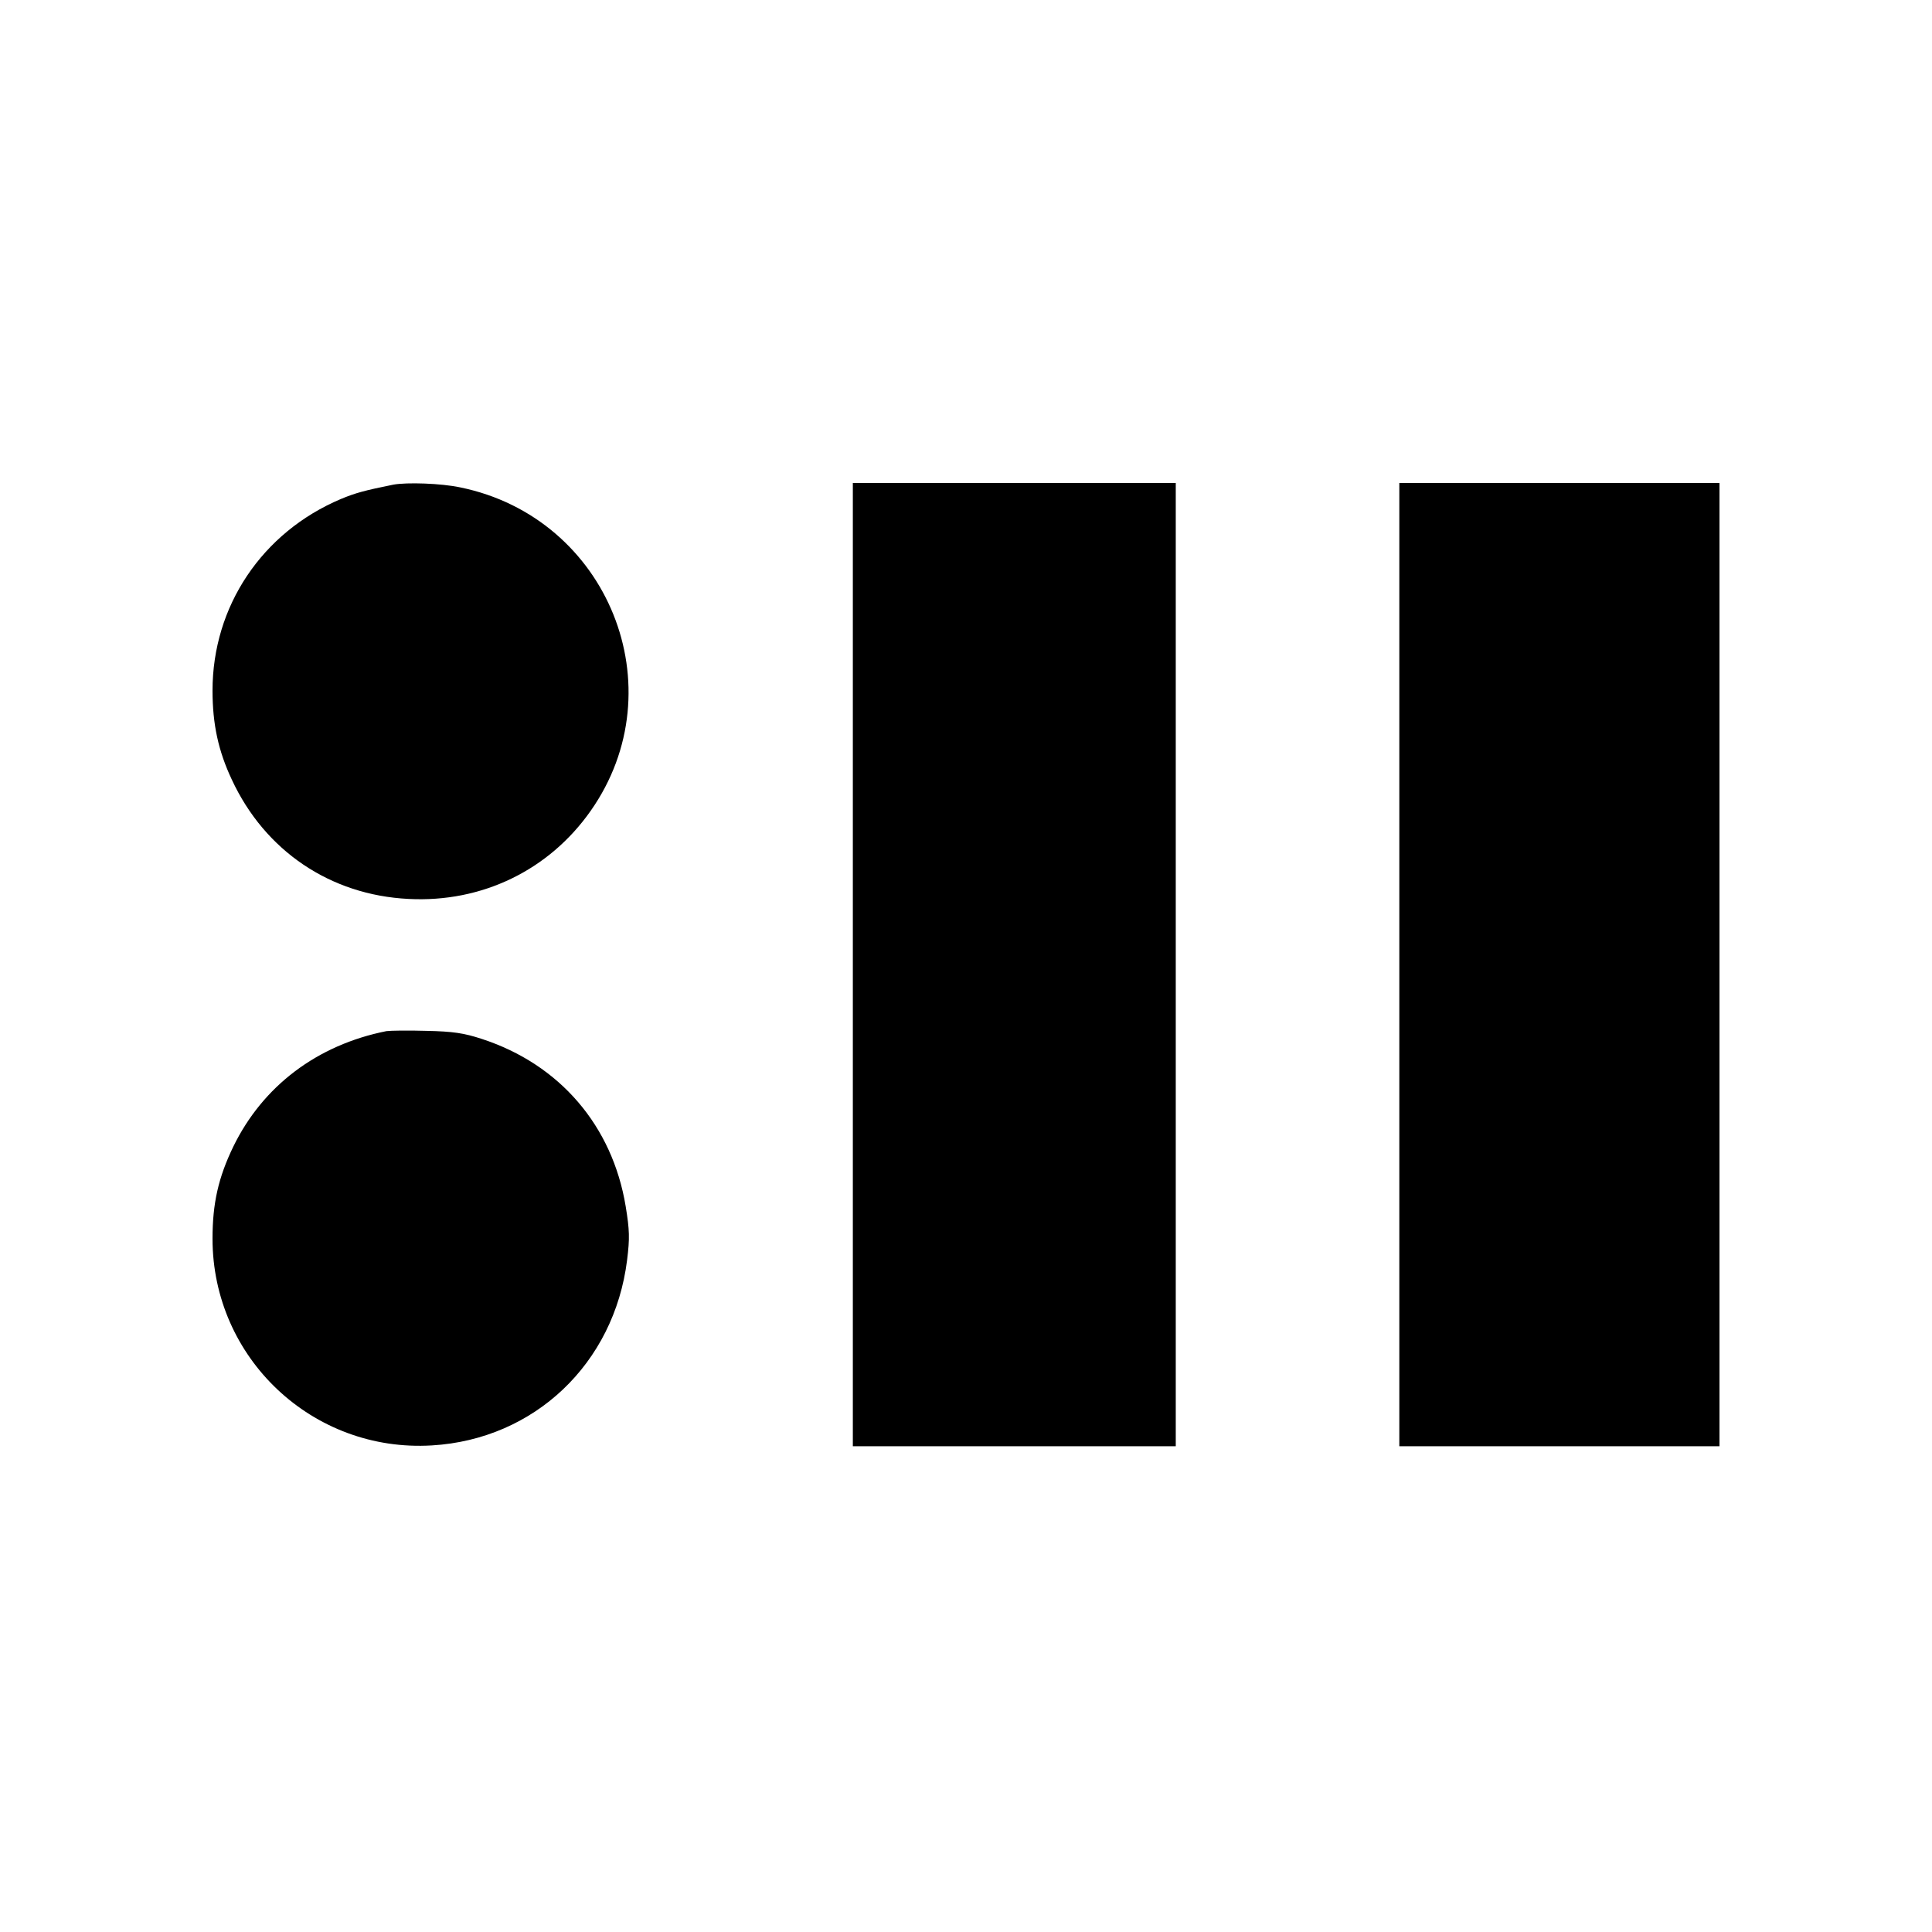
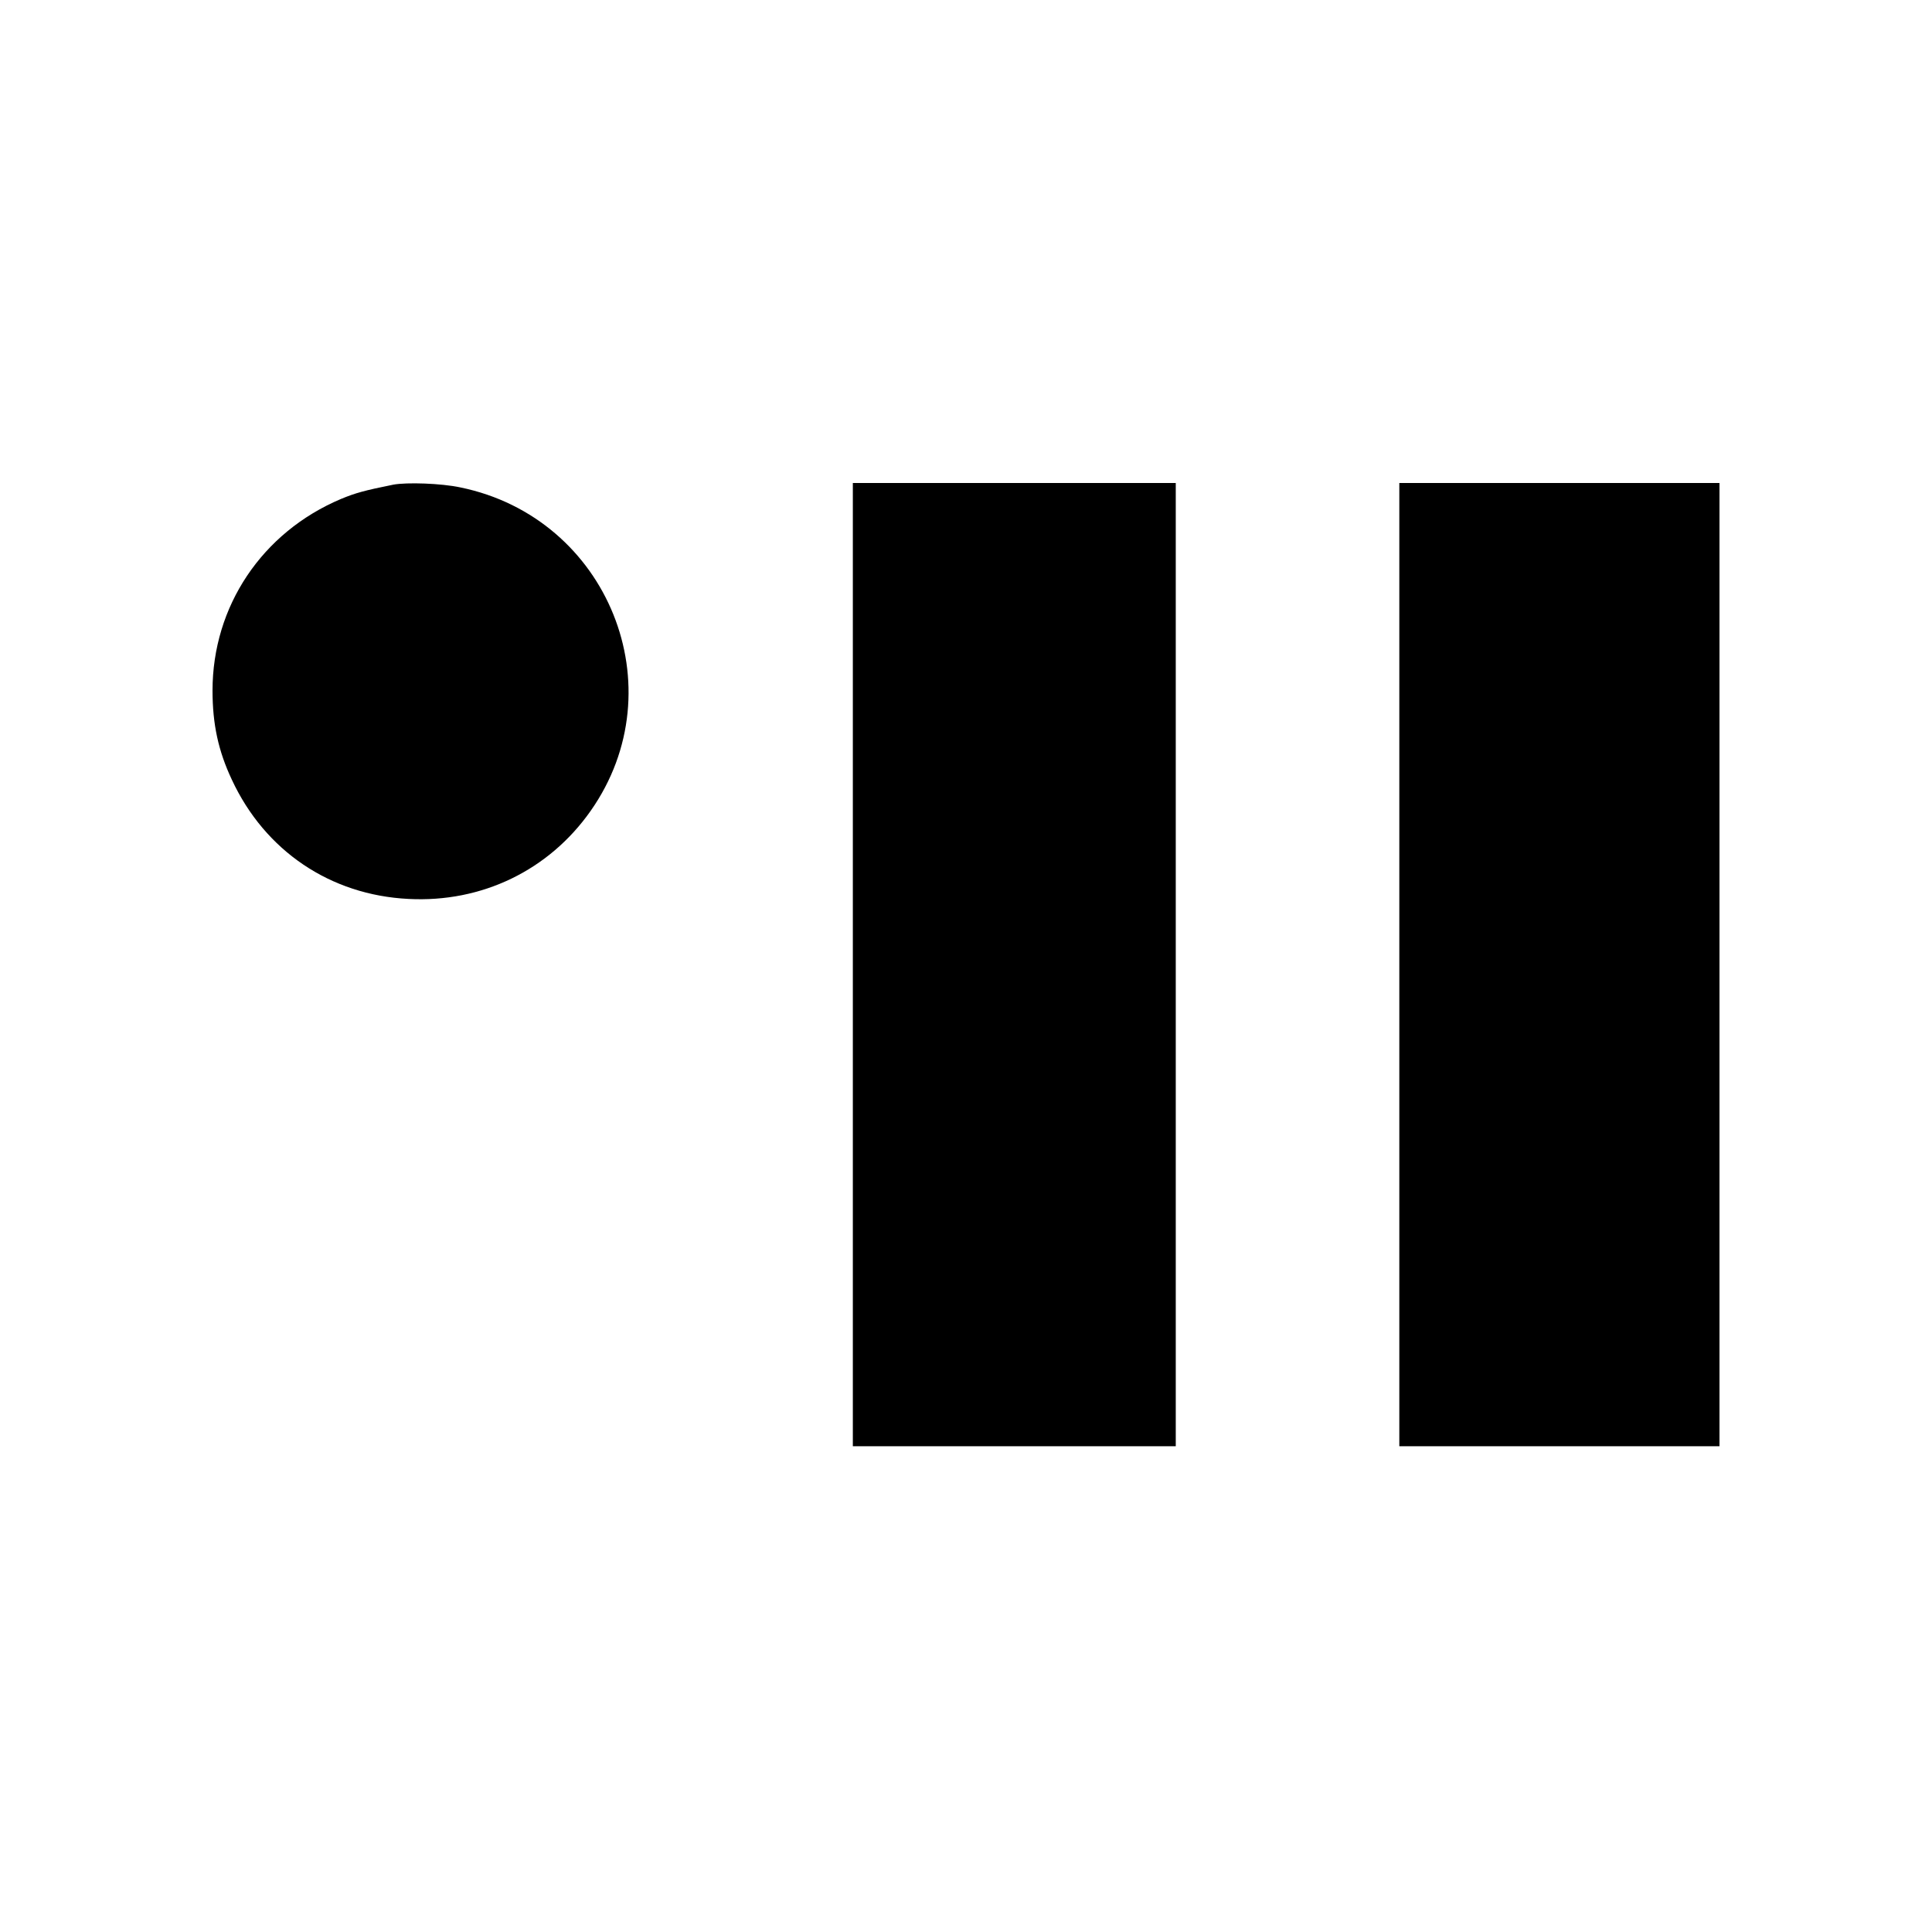
<svg xmlns="http://www.w3.org/2000/svg" version="1.0" width="700pt" height="700pt" viewBox="0 0 700 700" preserveAspectRatio="xMidYMid meet">
  <g transform="translate(0,700) scale(0.1,-0.1)" fill="#000000" stroke="none">
    <path d="M1425 5244 c-104 -21 -137 -30 -190 -52 -286 -121 -465 -389 -465 -694 0 -122 21 -219 70 -323 120 -258 357 -418 640 -432 266 -14 509 104 660 319 313 445 64 1062 -472 1172 -70 15 -194 19 -243 10z" />
    <path d="M3090 3505 l0 -1745 585 0 585 0 0 1745 0 1745 -585 0 -585 0 0 -1745z" />
    <path d="M5070 3505 l0 -1745 580 0 580 0 0 1745 0 1745 -580 0 -580 0 0 -1745z" />
-     <path d="M1400 3264 c-251 -50 -448 -199 -555 -419 -54 -112 -75 -205 -75 -333 0 -433 363 -775 795 -749 371 22 660 296 707 671 10 80 9 109 -5 195 -48 292 -239 515 -522 607 -64 21 -104 27 -200 29 -66 2 -131 1 -145 -1z" />
  </g>
</svg>